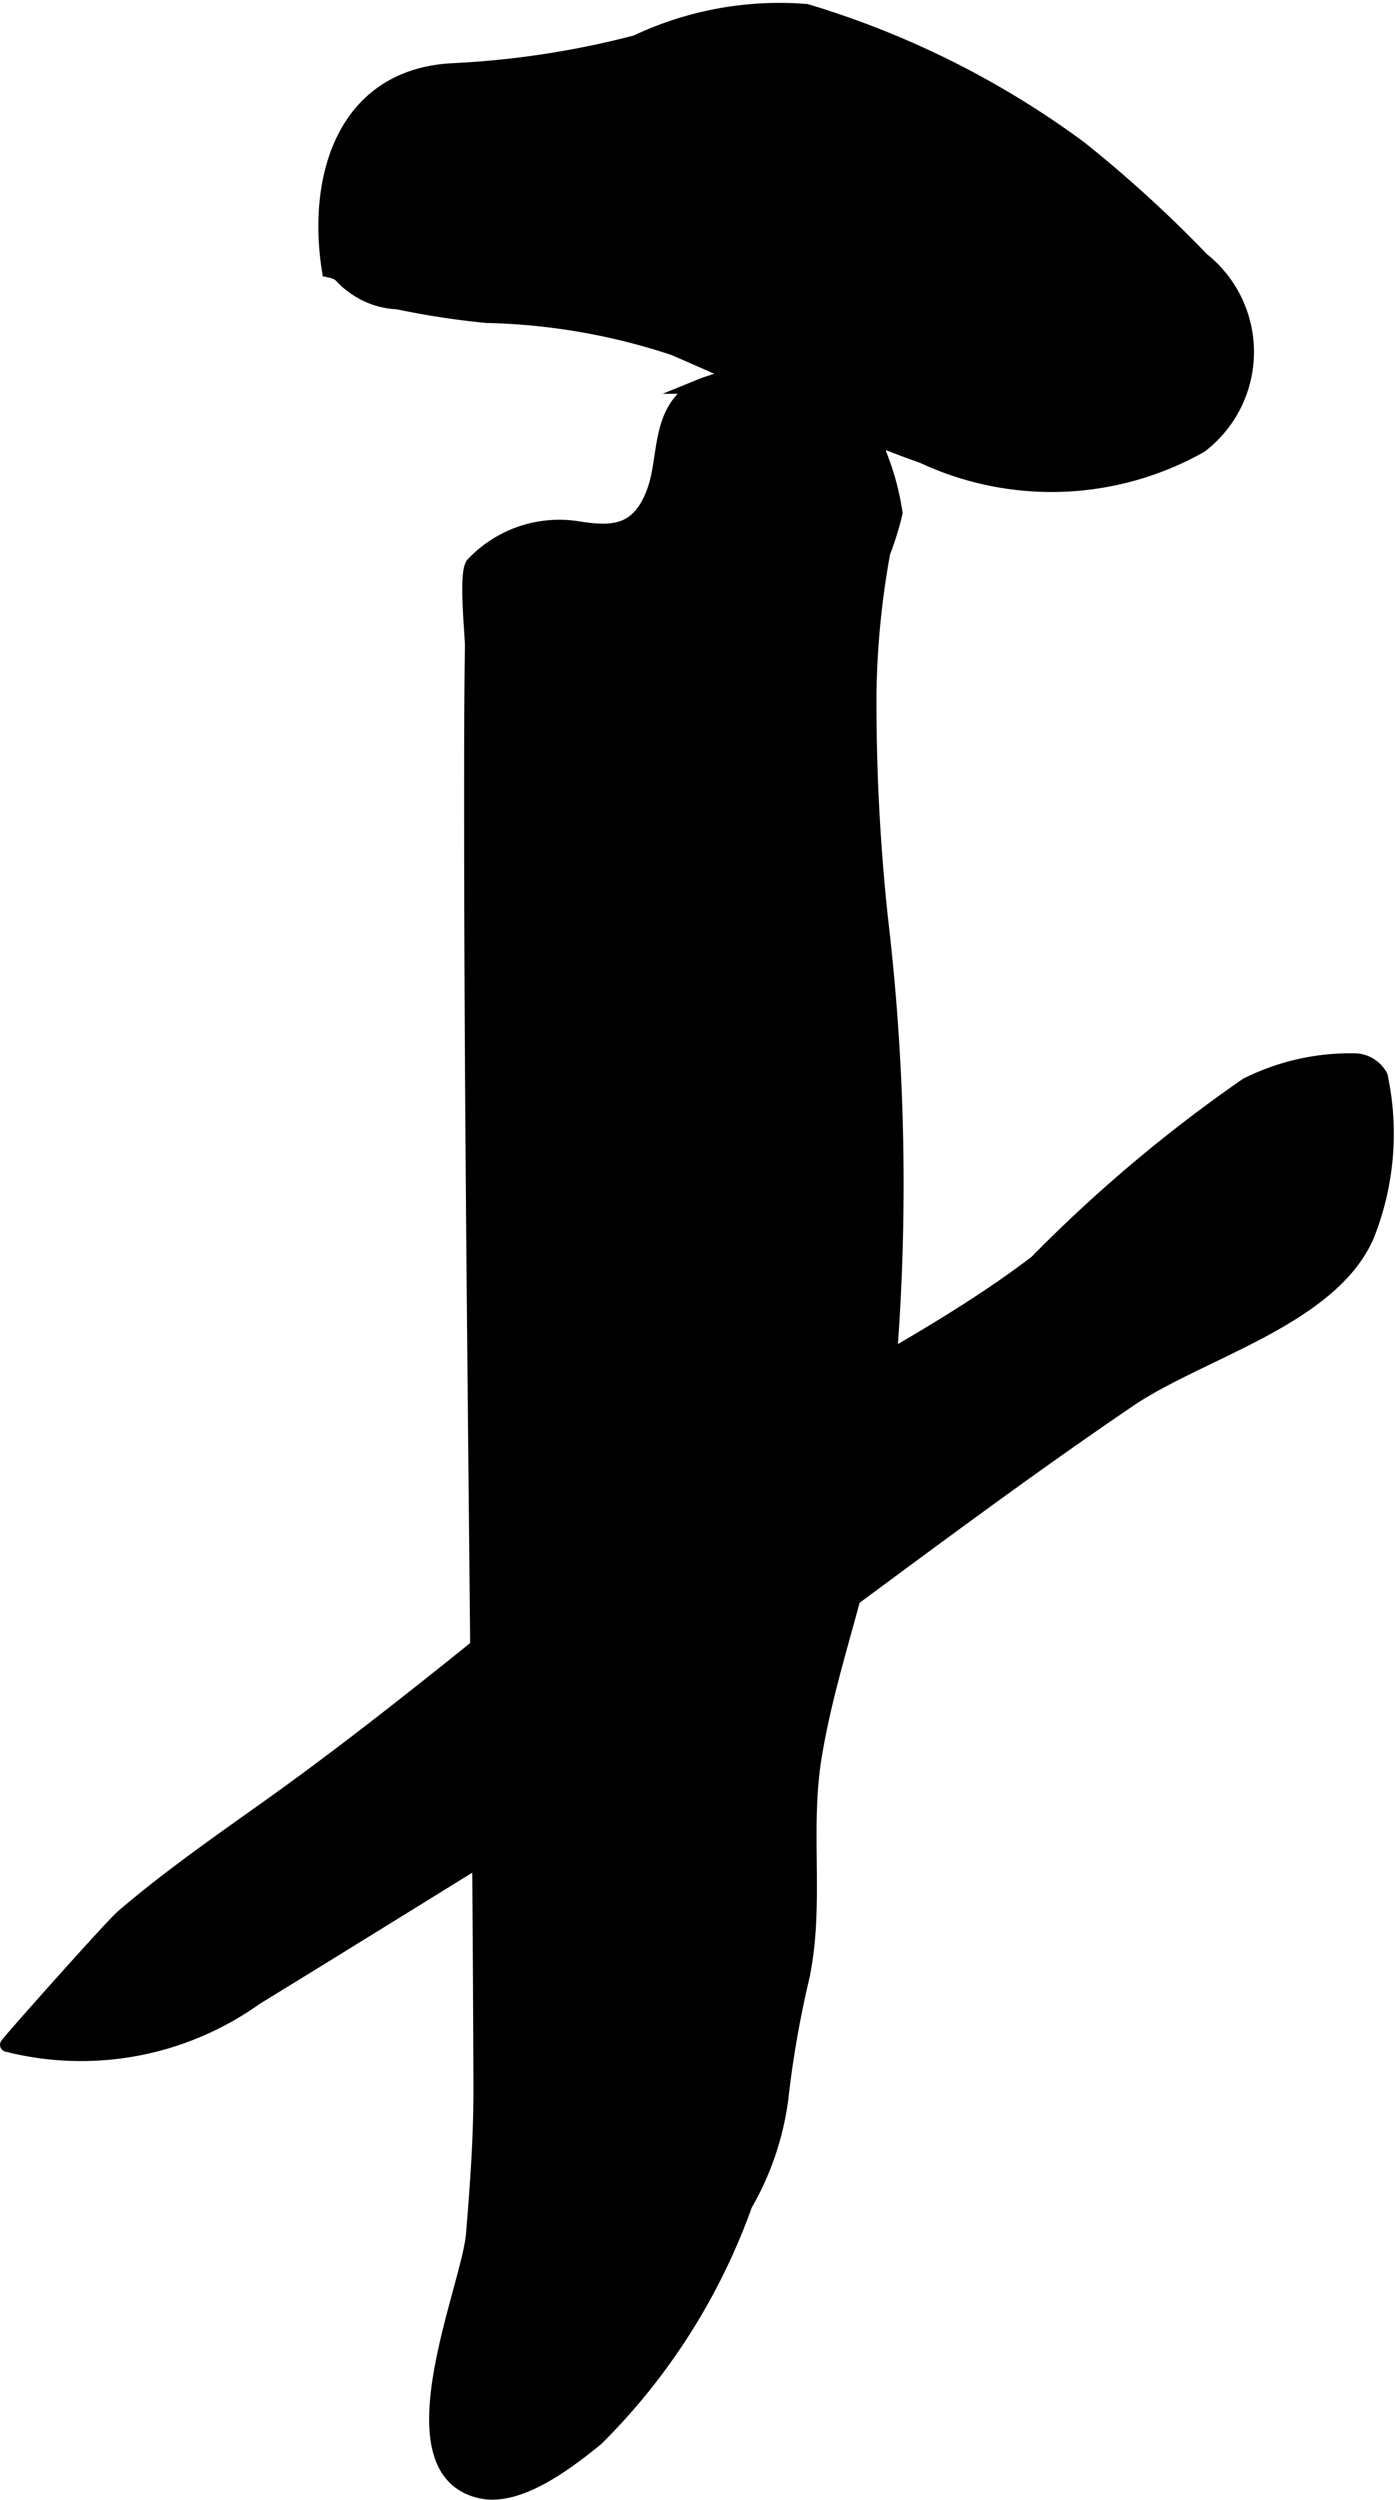
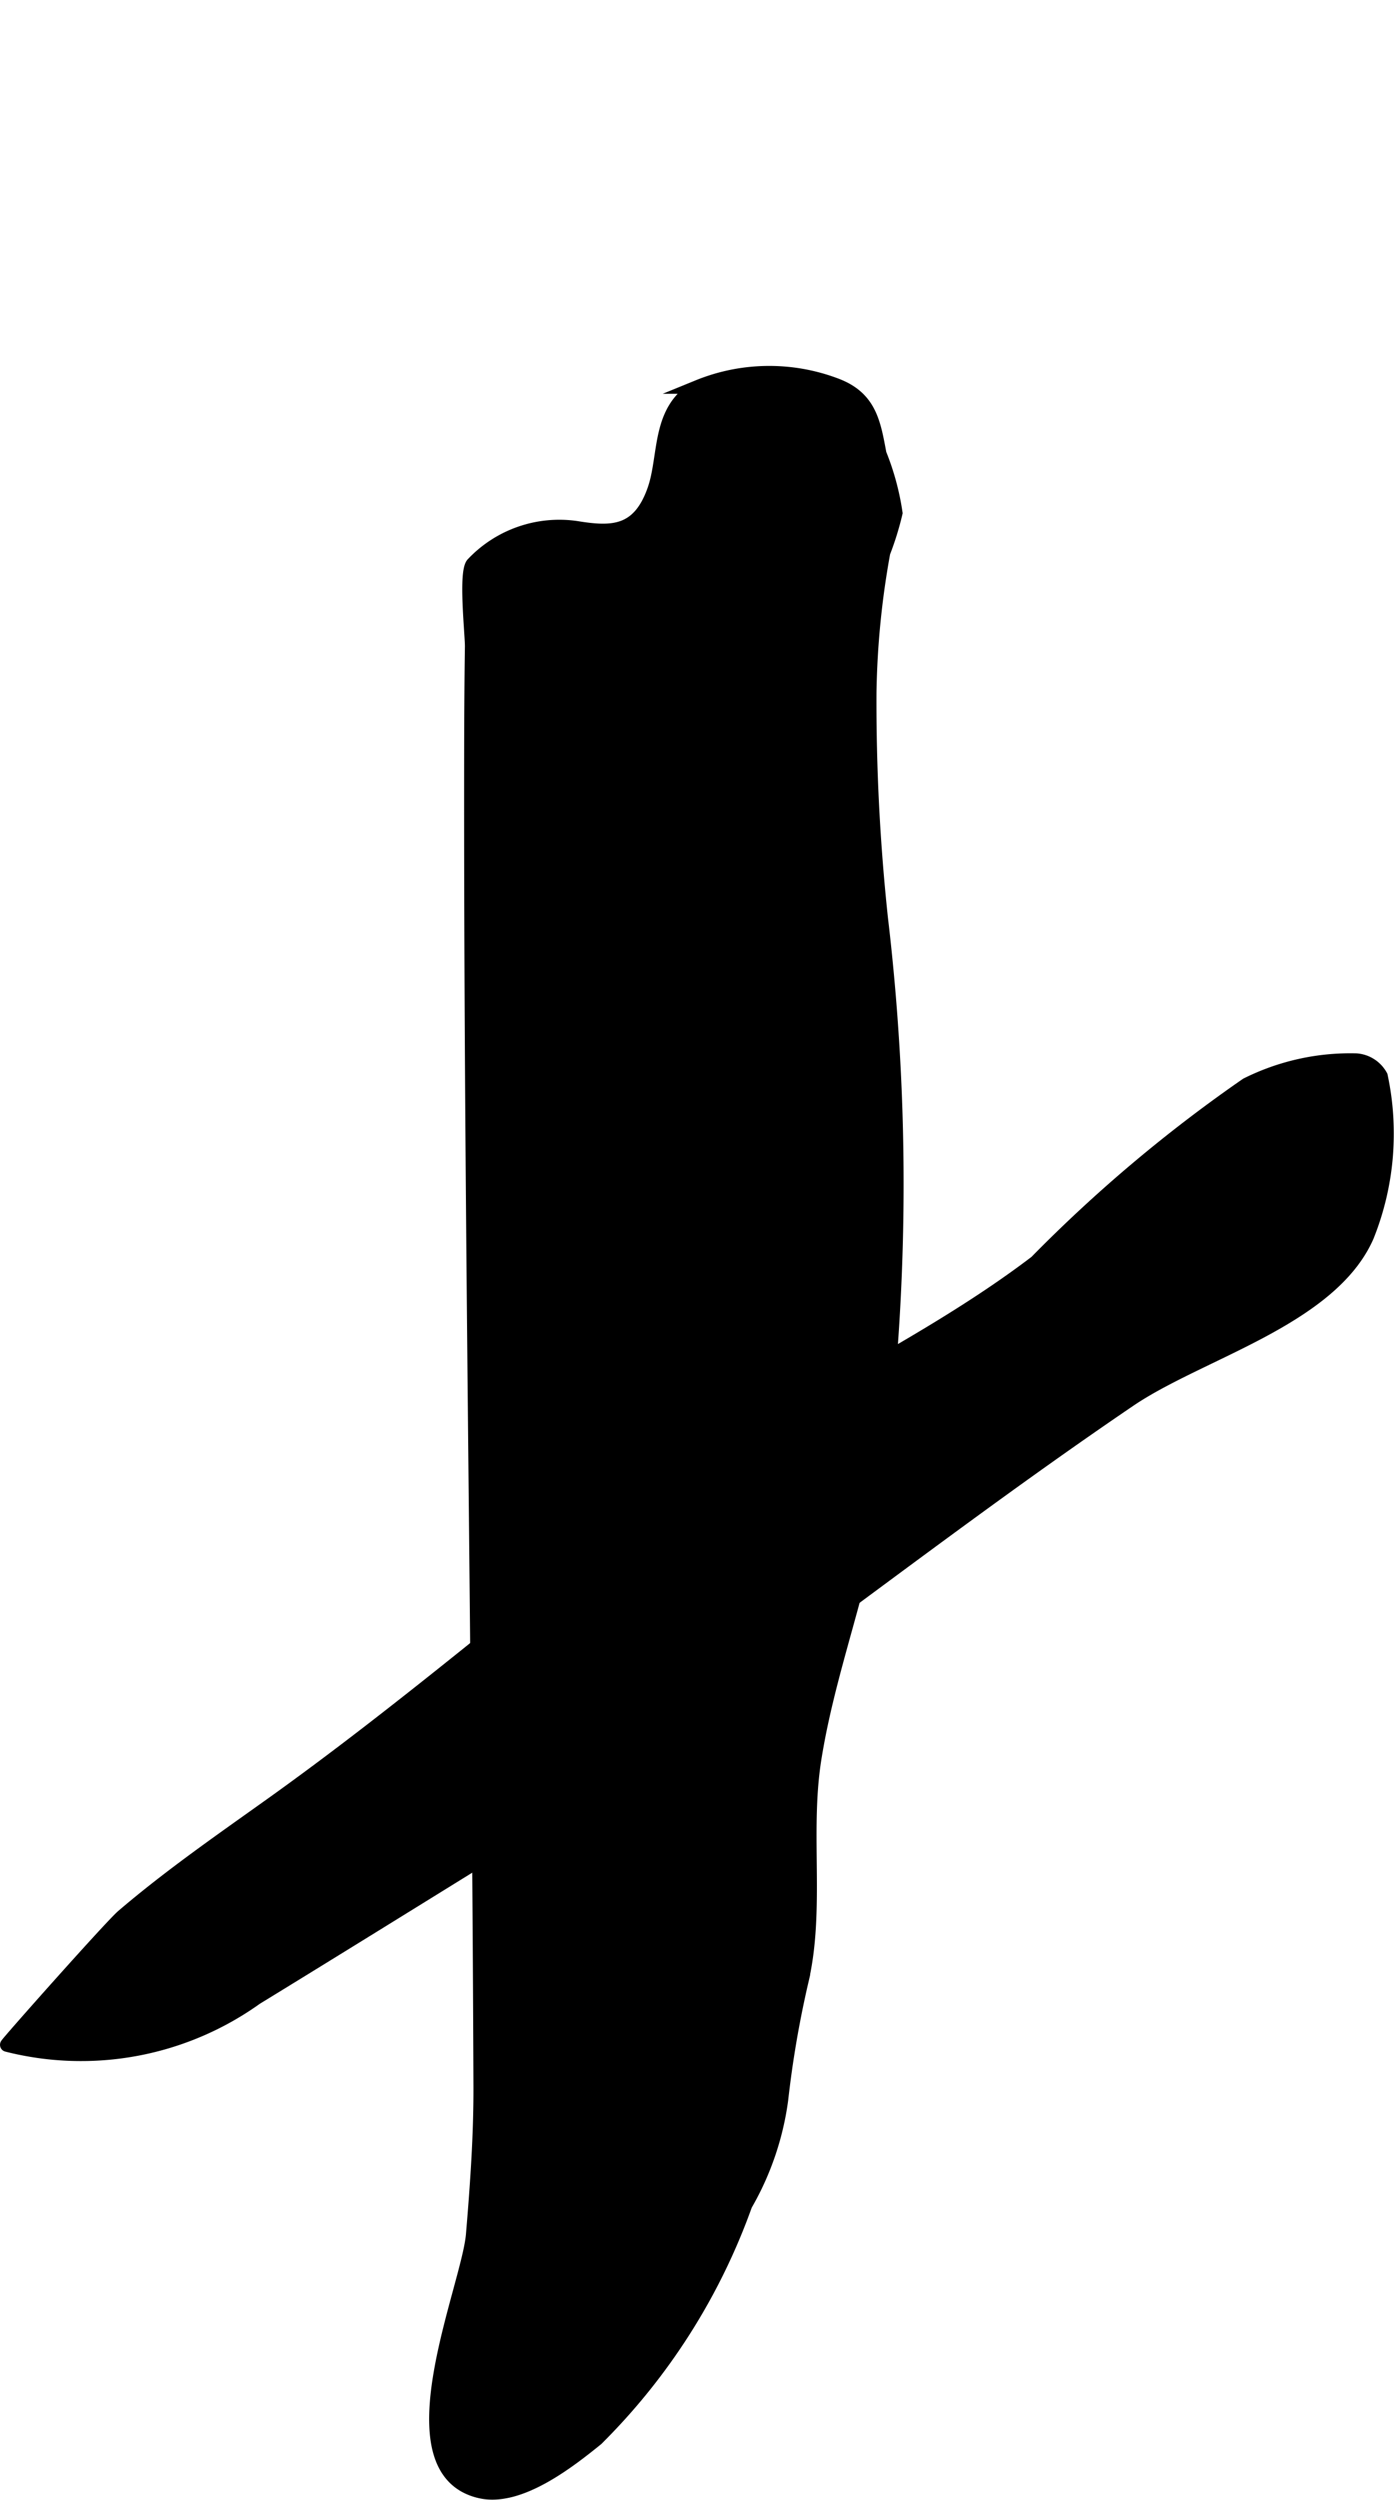
<svg xmlns="http://www.w3.org/2000/svg" version="1.1" width="5.308mm" height="9.511mm" viewBox="0 0 15.045 26.959">
  <defs>
    <style type="text/css">
      .a {
        stroke: #000;
        stroke-miterlimit: 10;
        stroke-width: 0.15px;
        fill-rule: evenodd;
      }
    </style>
  </defs>
-   <path class="a" d="M9.949,4.921c-.372-.129-.727-.282-1.048-.428-.545-.247-1.087-.5-1.637-.736a6.869,6.869,0,0,0-2.019-.349,8.811,8.811,0,0,1-.957-.147.865.865,0,0,1-.508-.191c-.121-.089-.085-.122-.233-.153C3.386,1.909,3.709.825,4.87.757a9.625,9.625,0,0,0,1.99-.303,3.611,3.611,0,0,1,1.837-.336,9.623,9.623,0,0,1,2.946,1.472,13.511,13.511,0,0,1,1.323,1.206,1.276,1.276,0,0,1-.017,2.013A3.277,3.277,0,0,1,9.949,4.921Z" />
  <path class="a" d="M14.628,11.435a.329.329,0,0,1,.264.171,2.969,2.969,0,0,1-.148,1.725c-.393.895-1.803,1.251-2.565,1.769-2.392,1.625-4.578,3.45-7.039,4.979-.803.497-1.571.973-2.38,1.469a3.242,3.242,0,0,1-2.685.505c-.01-.003,1.12-1.276,1.249-1.387.499-.427,1.039-.802,1.573-1.183,1.431-1.02,2.764-2.167,4.148-3.247,1.307-1.018,2.84-1.643,4.129-2.624a15.711,15.711,0,0,1,2.272-1.914A2.498,2.498,0,0,1,14.628,11.435Z" />
  <path class="a" d="M5.151,18.286c-.032-3.431-.076-6.863-.07-10.294.001-.34.003-.68.008-1.02.001-.134-.074-.818.015-.894a1.282,1.282,0,0,1,1.108-.385c.383.063.677.066.844-.409.13-.372.033-.869.473-1.112a2.028,2.028,0,0,1,1.499-.014c.354.139.396.405.458.737a2.765,2.765,0,0,1,.173.637,3.194,3.194,0,0,1-.132.426,9.162,9.162,0,0,0-.149,1.507,22,22,0,0,0,.123,2.432,24.395,24.395,0,0,1-.123,6.637c-.172.823-.468,1.621-.597,2.453-.121.786.043,1.612-.137,2.383a11.13,11.13,0,0,0-.218,1.273,3.08,3.08,0,0,1-.387,1.134,6.771,6.771,0,0,1-1.605,2.526c-.298.241-.833.662-1.253.566-.999-.228-.129-2.194-.081-2.769.045-.538.083-1.066.081-1.609Q5.173,20.39,5.151,18.286Z" />
</svg>